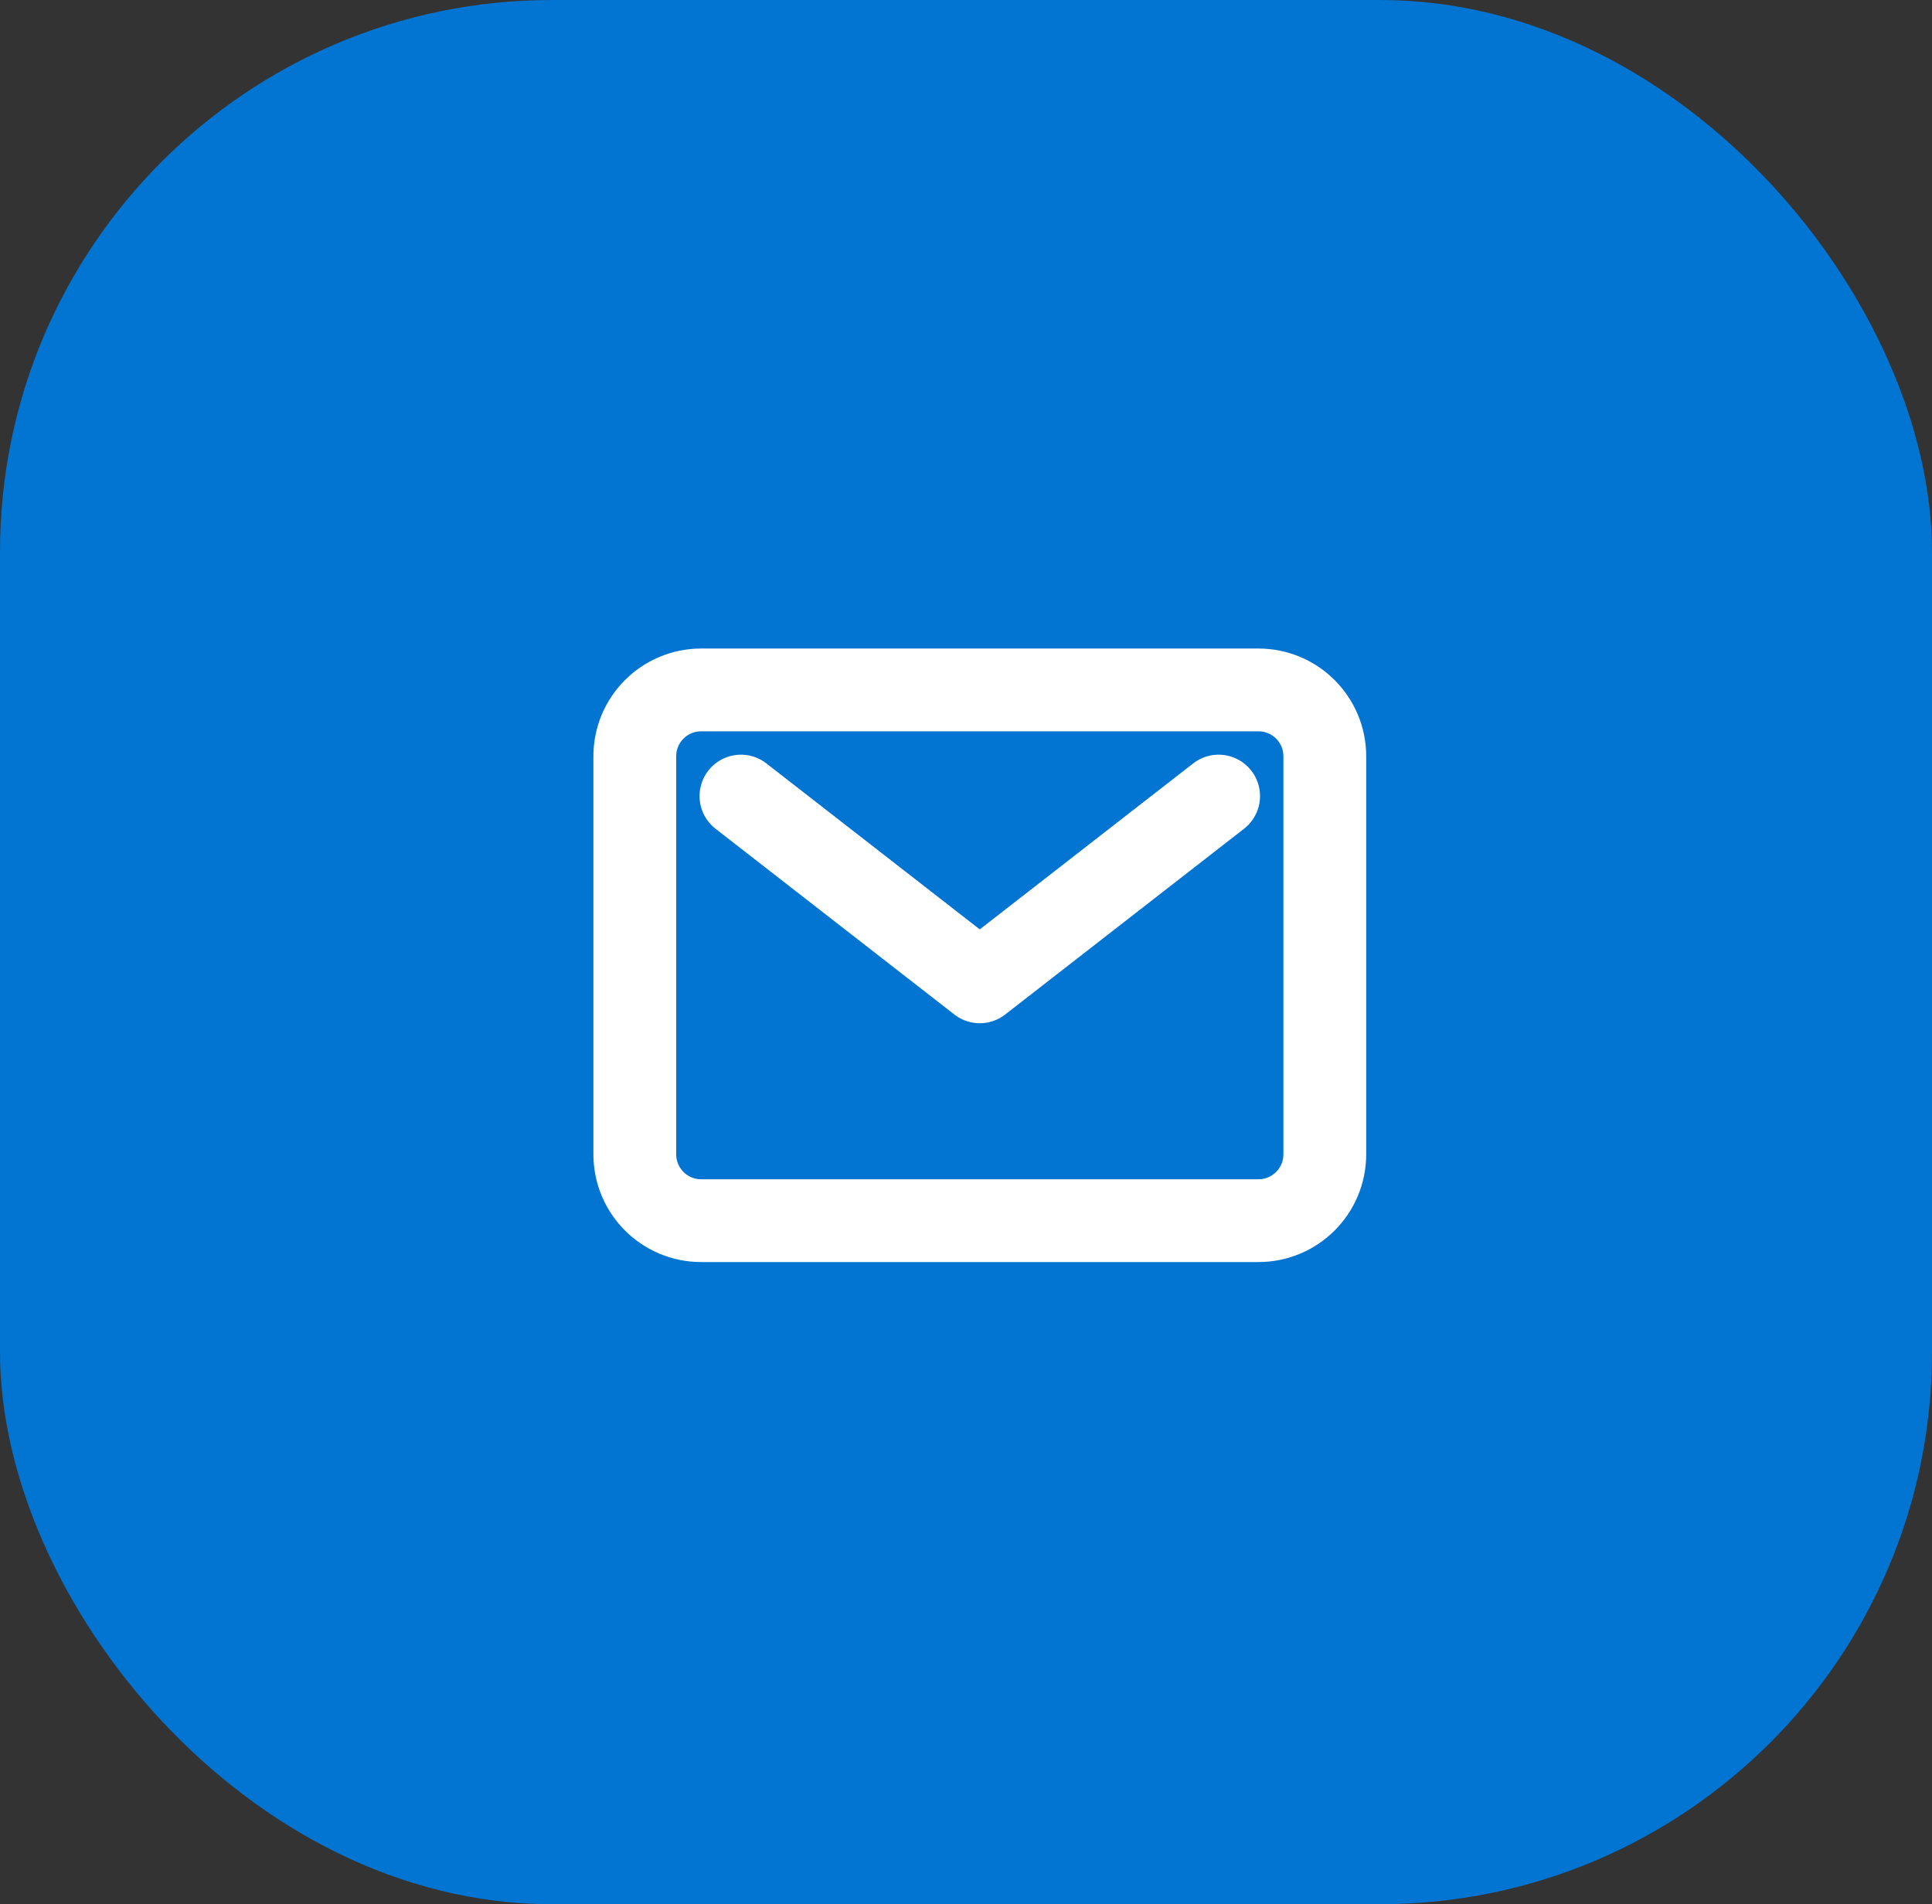
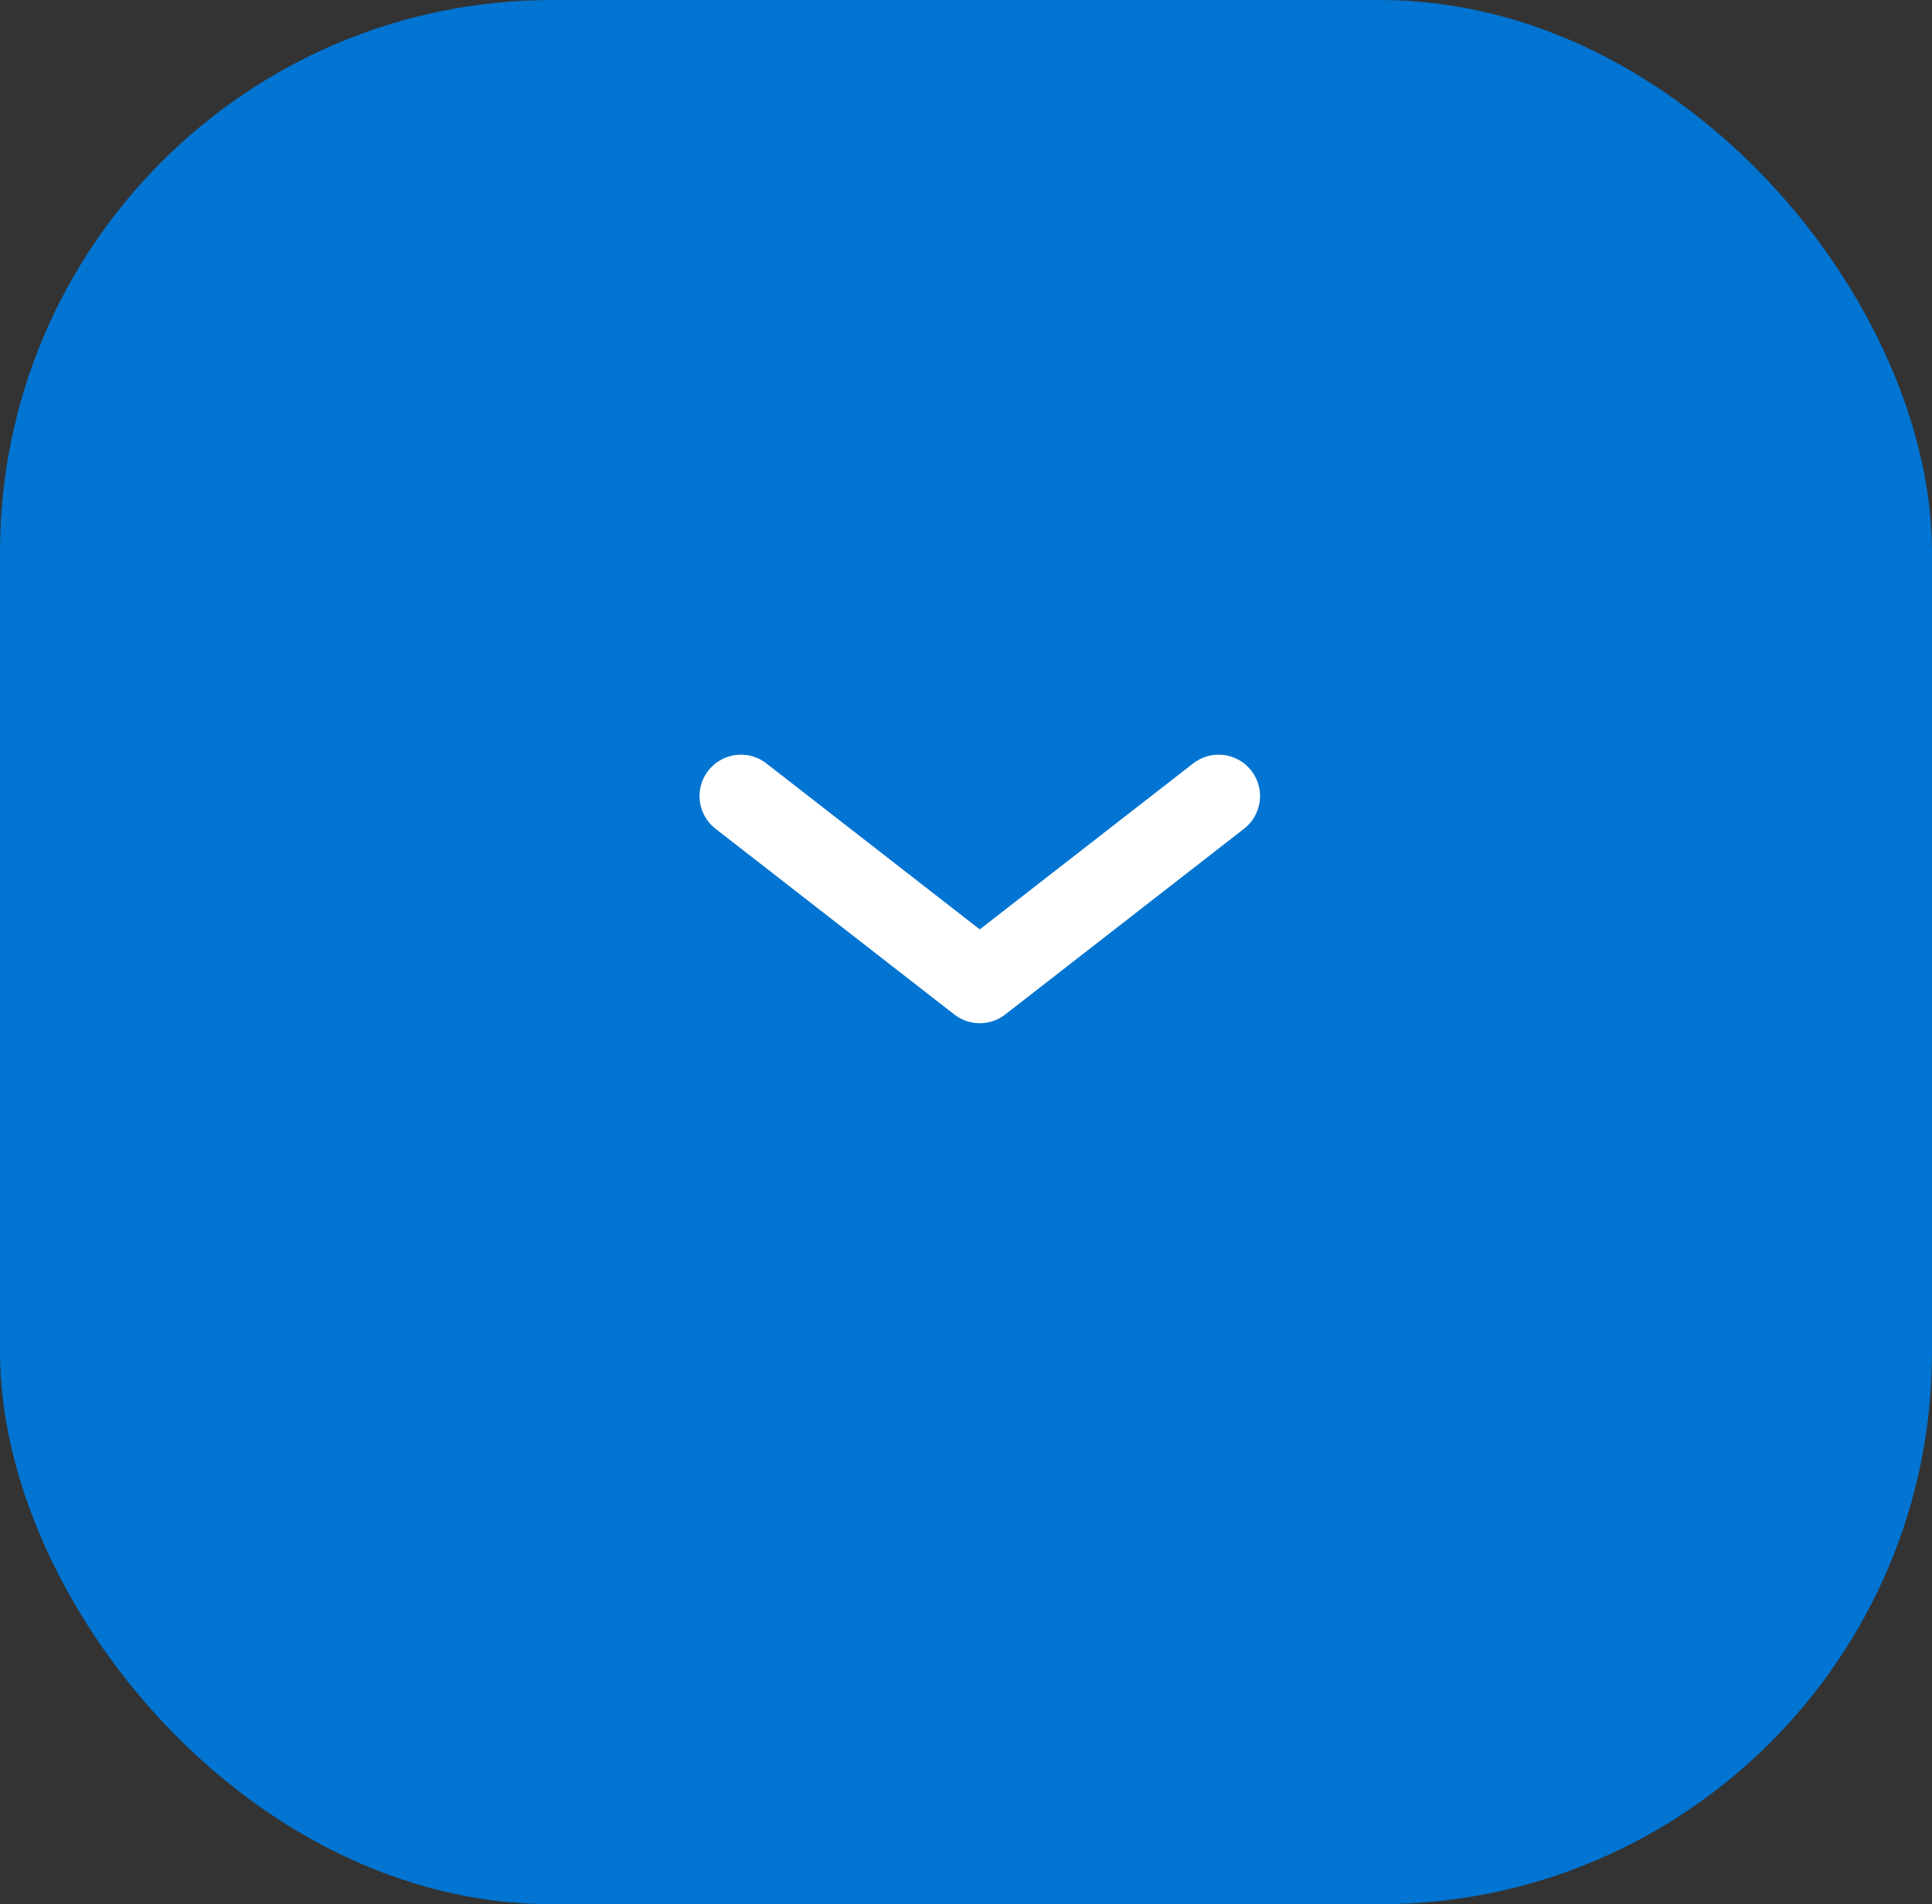
<svg xmlns="http://www.w3.org/2000/svg" width="70" height="69" viewBox="0 0 70 69" fill="none">
  <rect x="0" y="0" width="70" height="69" fill="#333333" stroke="none" />
  <rect width="70" height="69" rx="20" fill="#0274D1" />
-   <path d="M45.596 25H25.404C24.076 25 23 26.076 23 27.404V41.827C23 43.154 24.076 44.231 25.404 44.231H45.596C46.924 44.231 48 43.154 48 41.827V27.404C48 26.076 46.924 25 45.596 25Z" stroke="white" stroke-width="3" stroke-linecap="round" stroke-linejoin="round" />
  <path d="M26.846 28.846L35.499 35.577L44.153 28.846" stroke="white" stroke-width="3" stroke-linecap="round" stroke-linejoin="round" />
</svg>